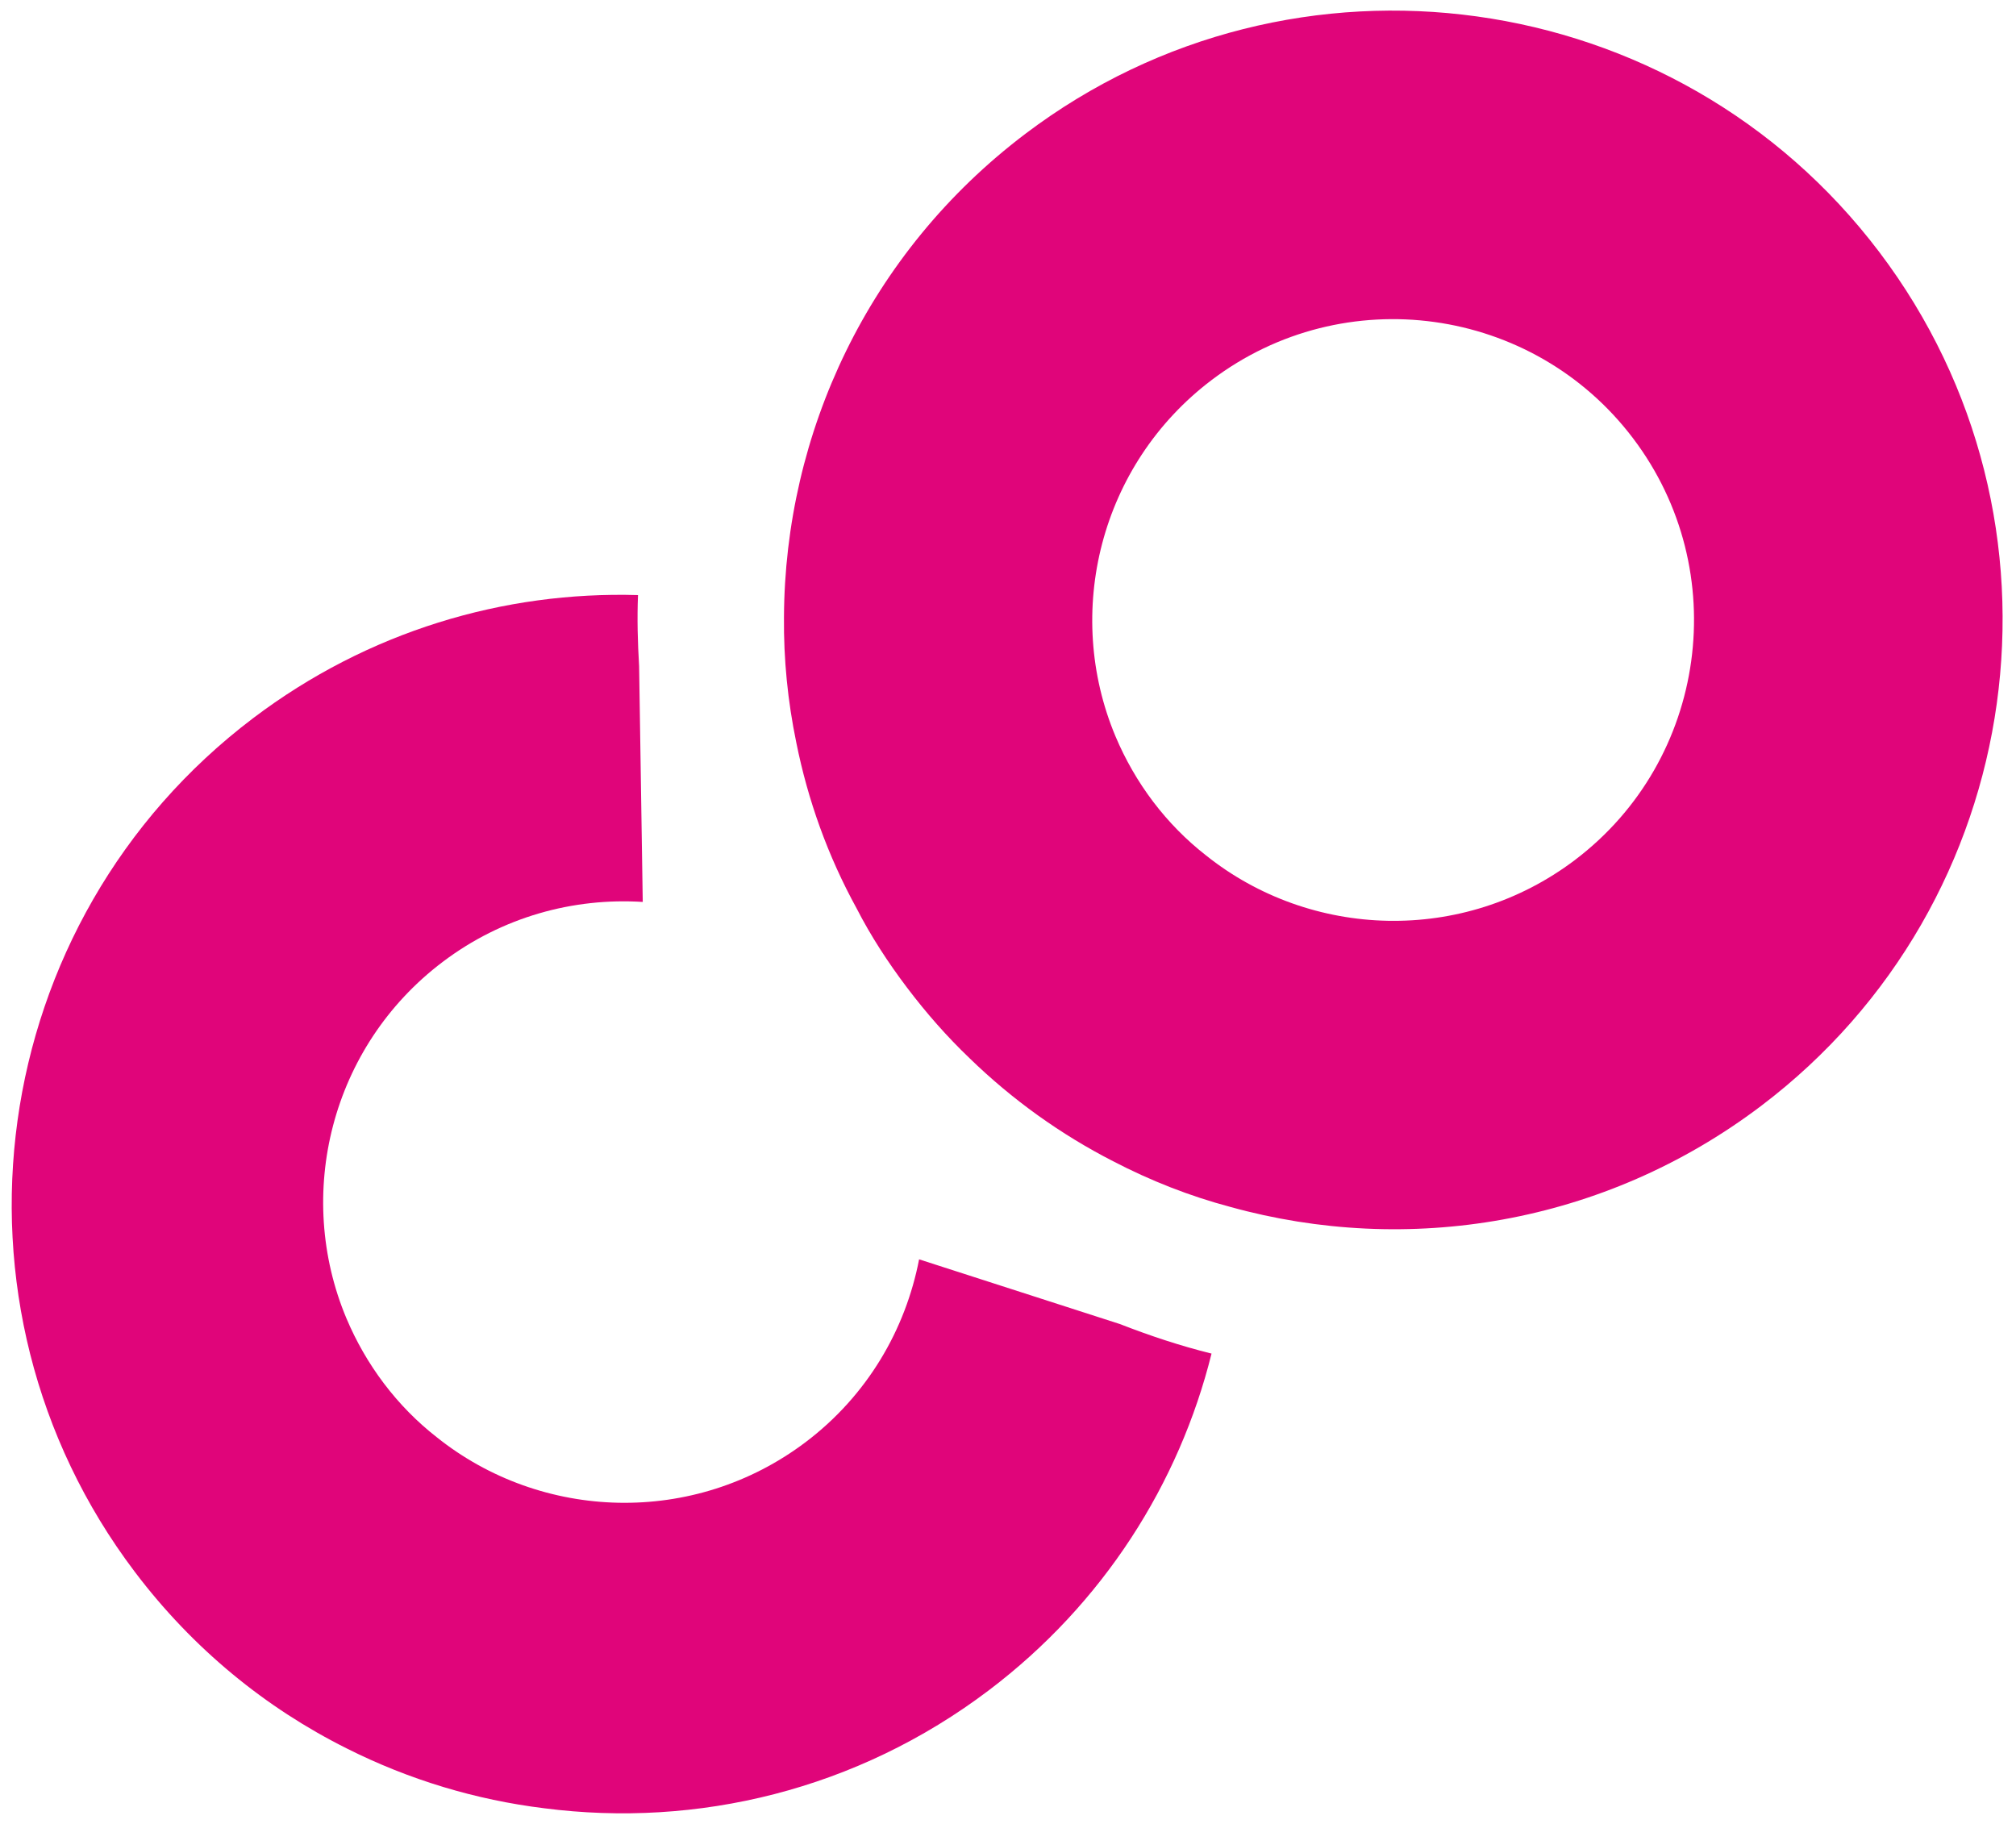
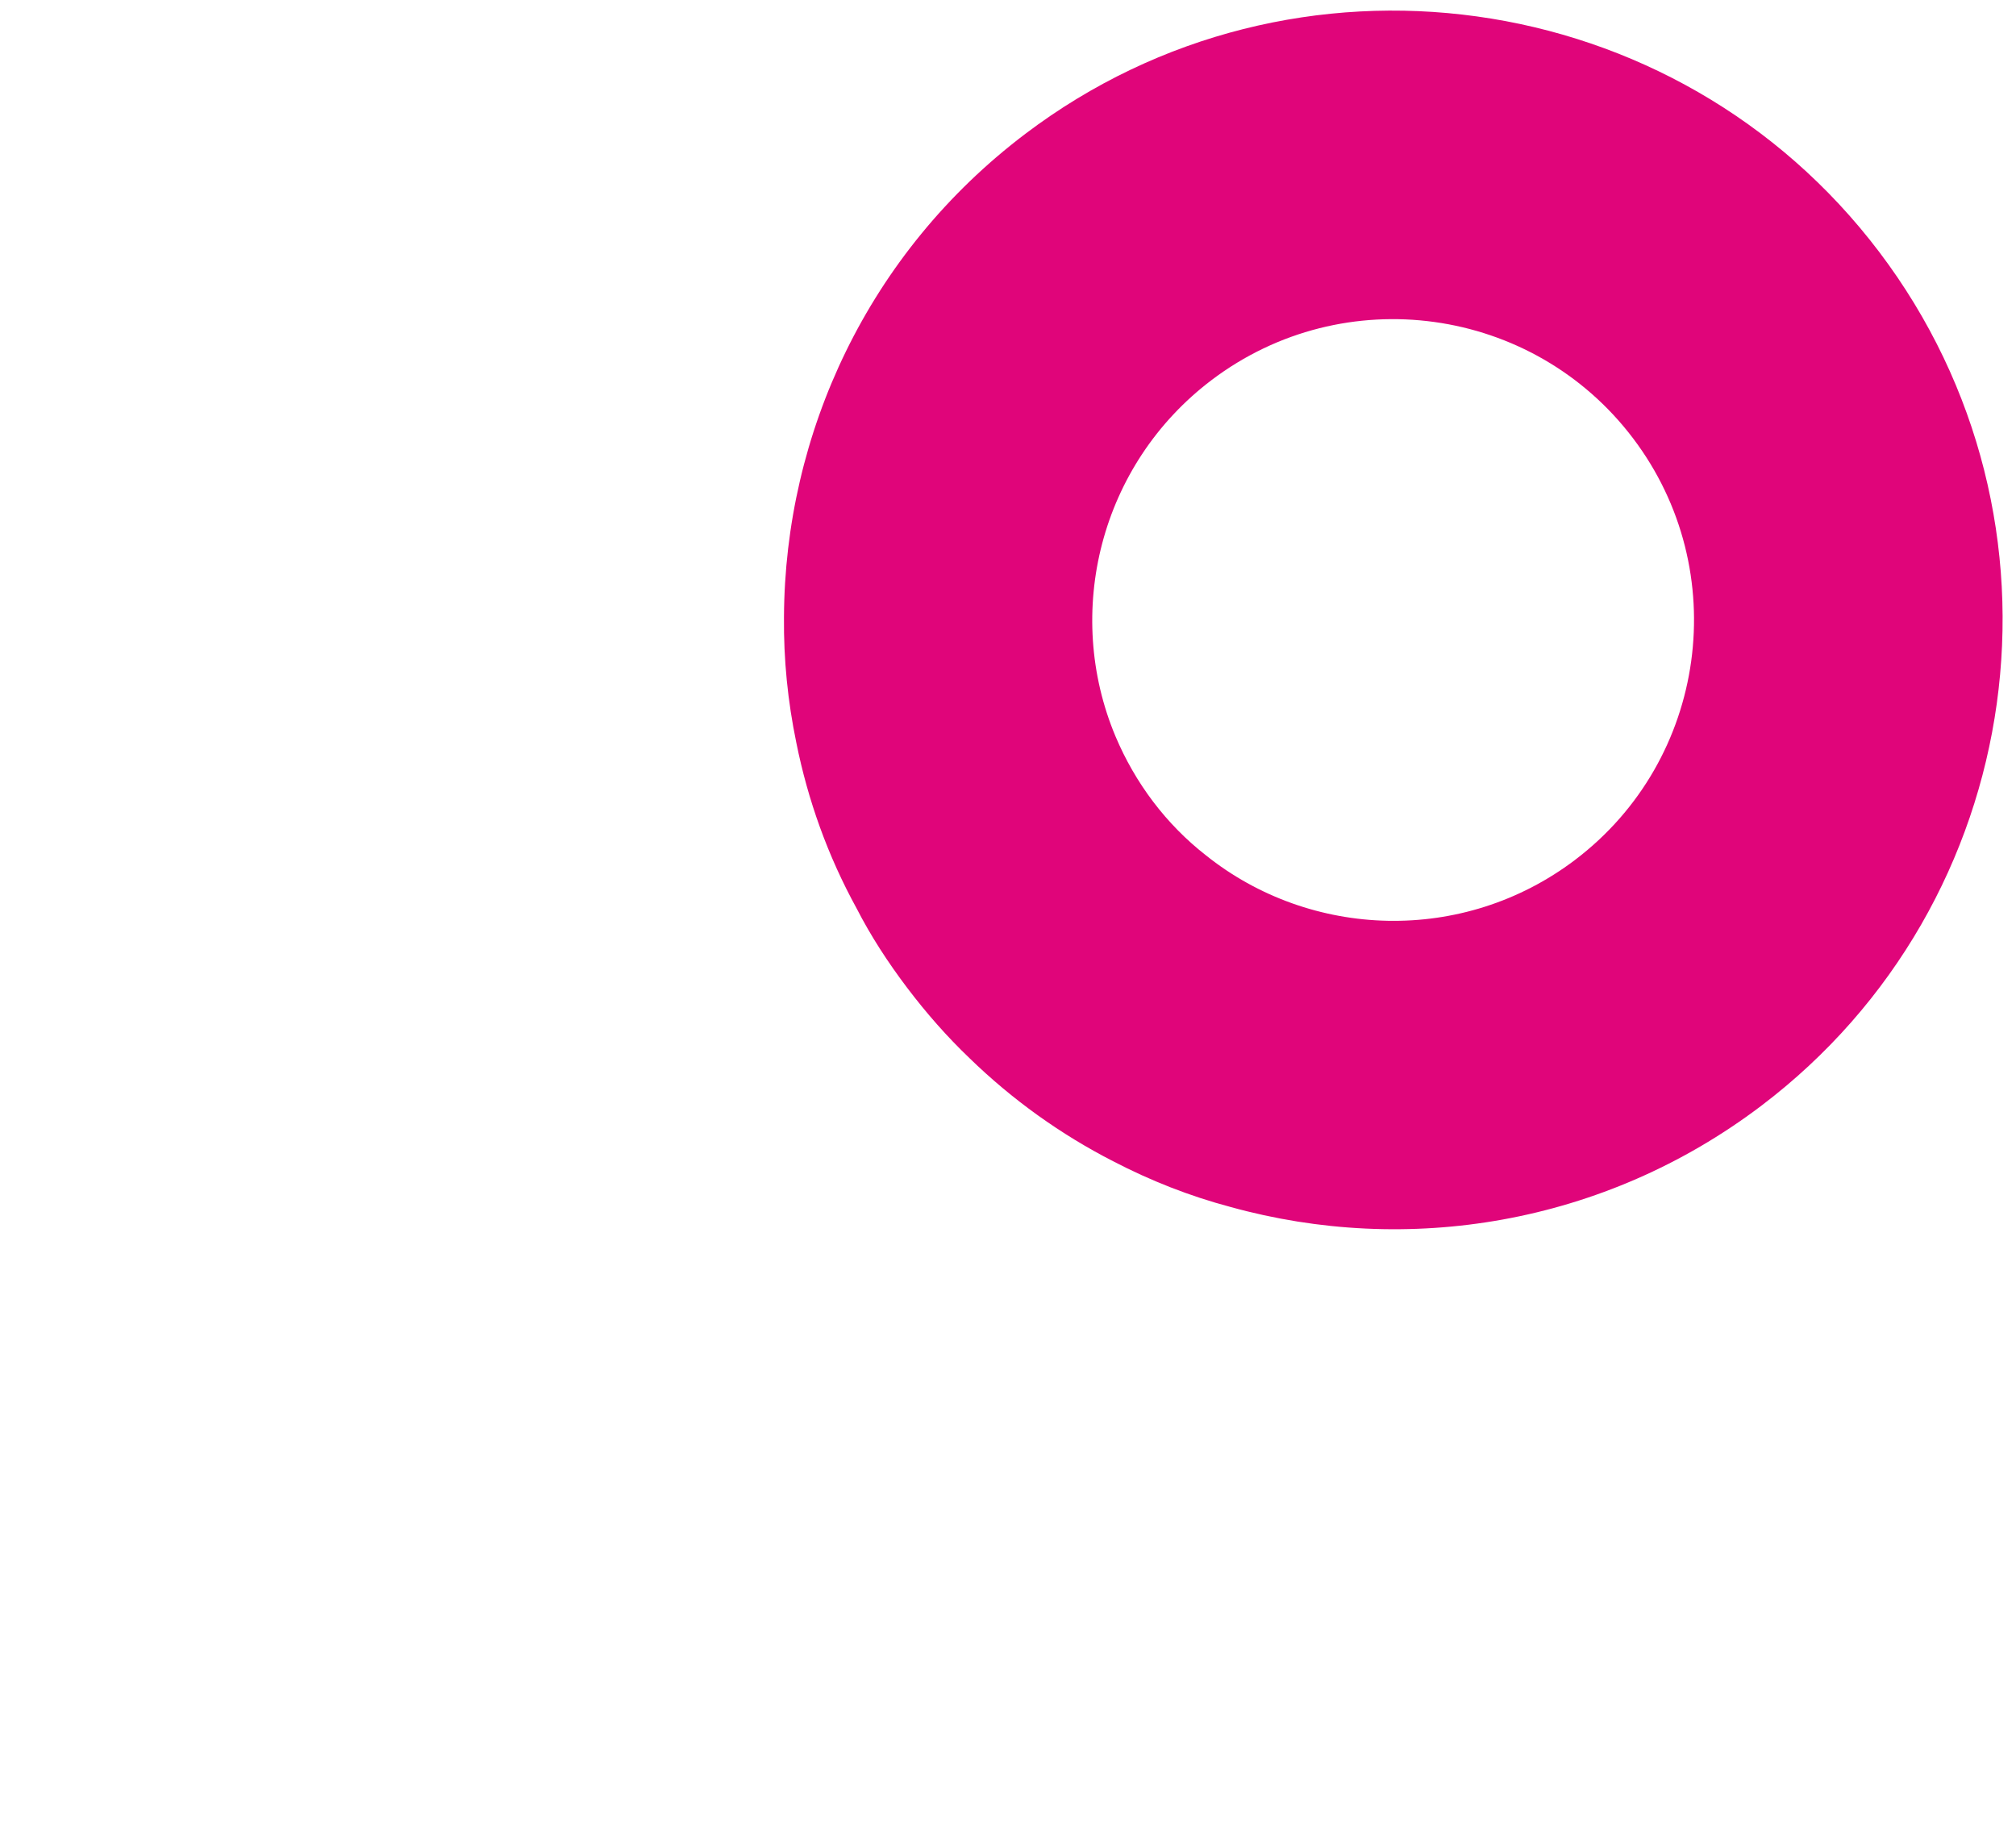
<svg xmlns="http://www.w3.org/2000/svg" id="Layer_1" data-name="Layer 1" viewBox="0 0 673.811 609.642">
  <defs>
    <style>
      .cls-1 {
        fill: #e0057a;
        stroke-width: 0px;
      }
    </style>
  </defs>
  <path class="cls-1" d="M342.711,44.727c-52.608,39.81-80.411,100.229-80.681,161.566-.139,14.084,1.26,28.109,4.131,41.973,3.857,19.155,10.497,37.794,20.172,55.402,4.694,9.149,10.433,17.991,16.85,26.47,6.419,8.482,13.29,16.304,20.794,23.485,14.419,14.022,30.627,25.576,48.011,34.491,12.566,6.536,25.683,11.694,39.194,15.281,59.106,16.413,124.806,6.075,177.414-33.736,89.561-67.774,107.377-195.745,39.523-285.412C560.346-5.315,432.272-23.046,342.711,44.727ZM526.389,287.452c-37.394,28.297-88.396,26.421-123.39-1.608-6.494-5.075-12.431-11.08-17.604-17.916-5.171-6.834-9.339-14.181-12.536-21.751-17.388-41.355-5.272-90.865,32.122-119.162,44.229-33.47,107.38-24.726,140.852,19.505,33.471,44.231,24.786,107.463-19.444,140.932Z" />
-   <path class="cls-1" d="M366.215,439.95h0l-59.023-19.023c-4.544,23.506-17.307,45.496-37.853,61.043-37.397,28.299-88.396,26.421-123.39-1.608-6.497-5.073-12.431-11.08-17.604-17.916-5.171-6.834-9.342-14.179-12.539-21.749-17.385-41.357-5.272-90.865,32.124-119.164,19.941-15.09,43.719-21.522,66.898-20.067l-.953-61.795h0s-.264-17.023-.264-17.023c-.468-7.914-.686-15.824-.366-23.741-44.832-1.329-90.256,12.09-128.626,41.126C-4.944,307.809-22.678,435.878,45.097,525.441c19.485,25.749,43.778,45.476,70.834,58.984,20.788,10.472,43.18,17.188,65.932,19.977,51.06,6.619,104.52-6.046,148.643-39.436,38.269-28.96,63.624-69.11,74.429-112.536-10.418-2.576-20.624-5.973-30.631-9.872l-8.09-2.608Z" />
</svg>